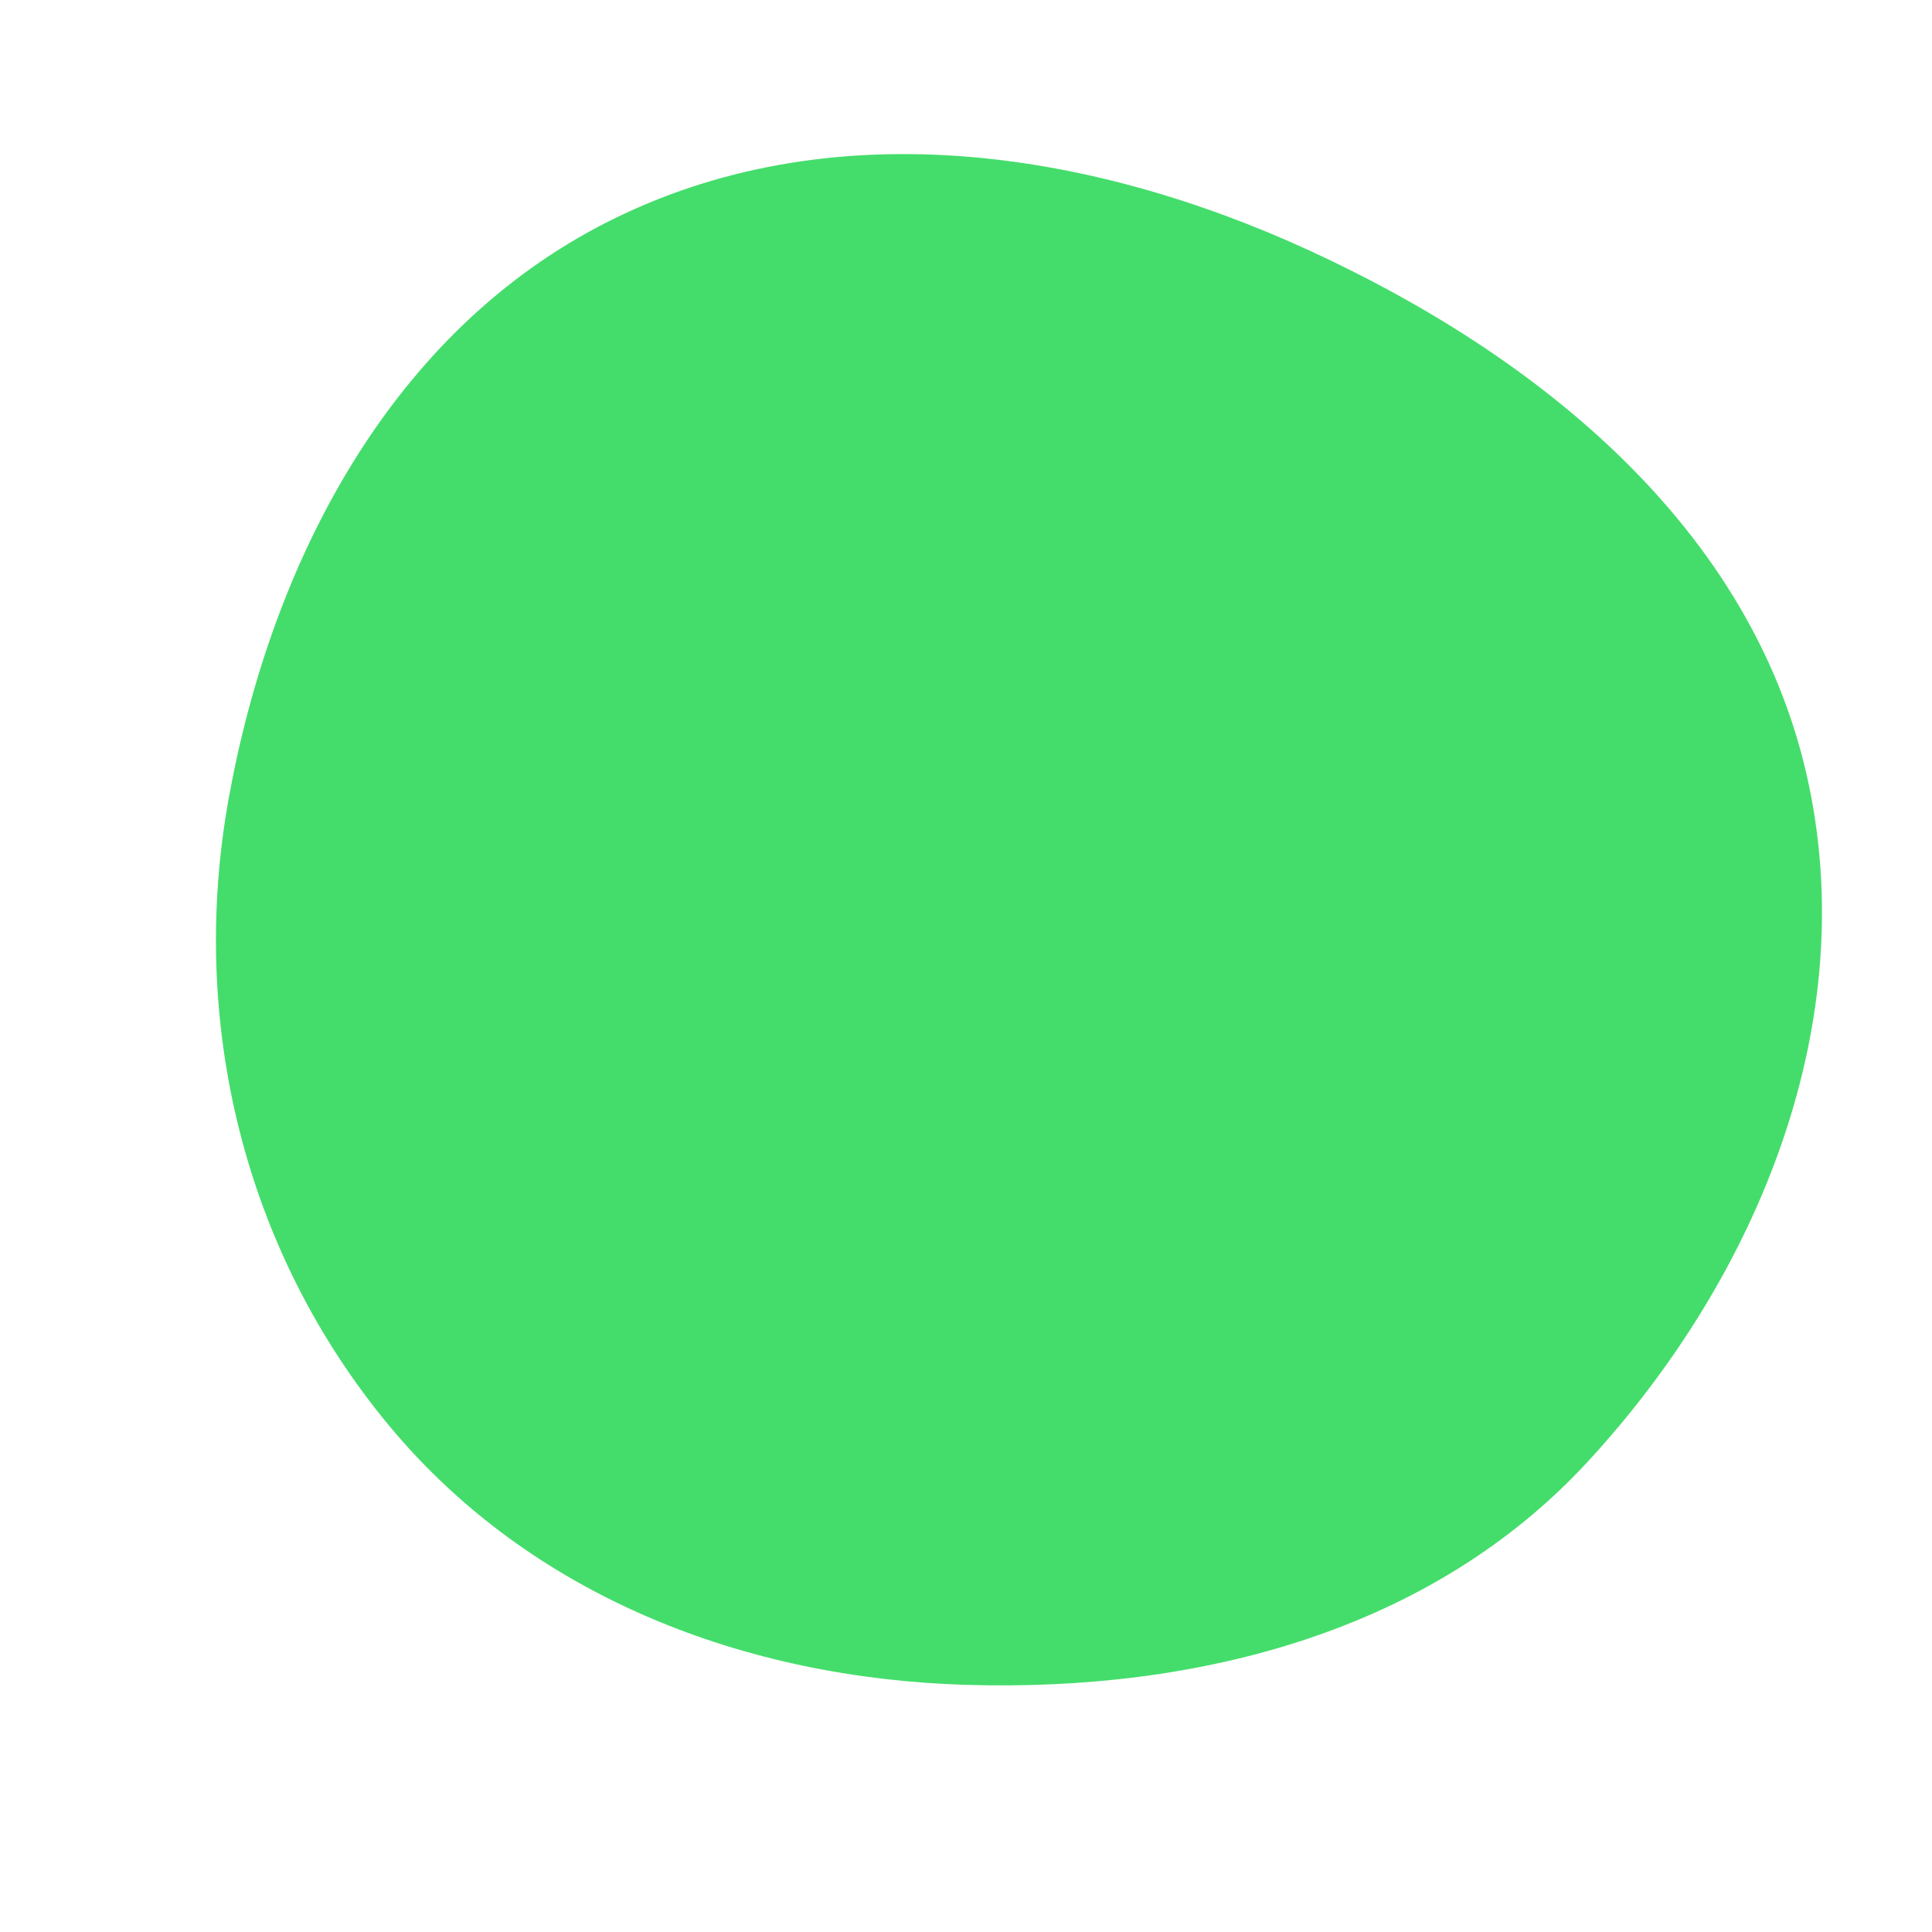
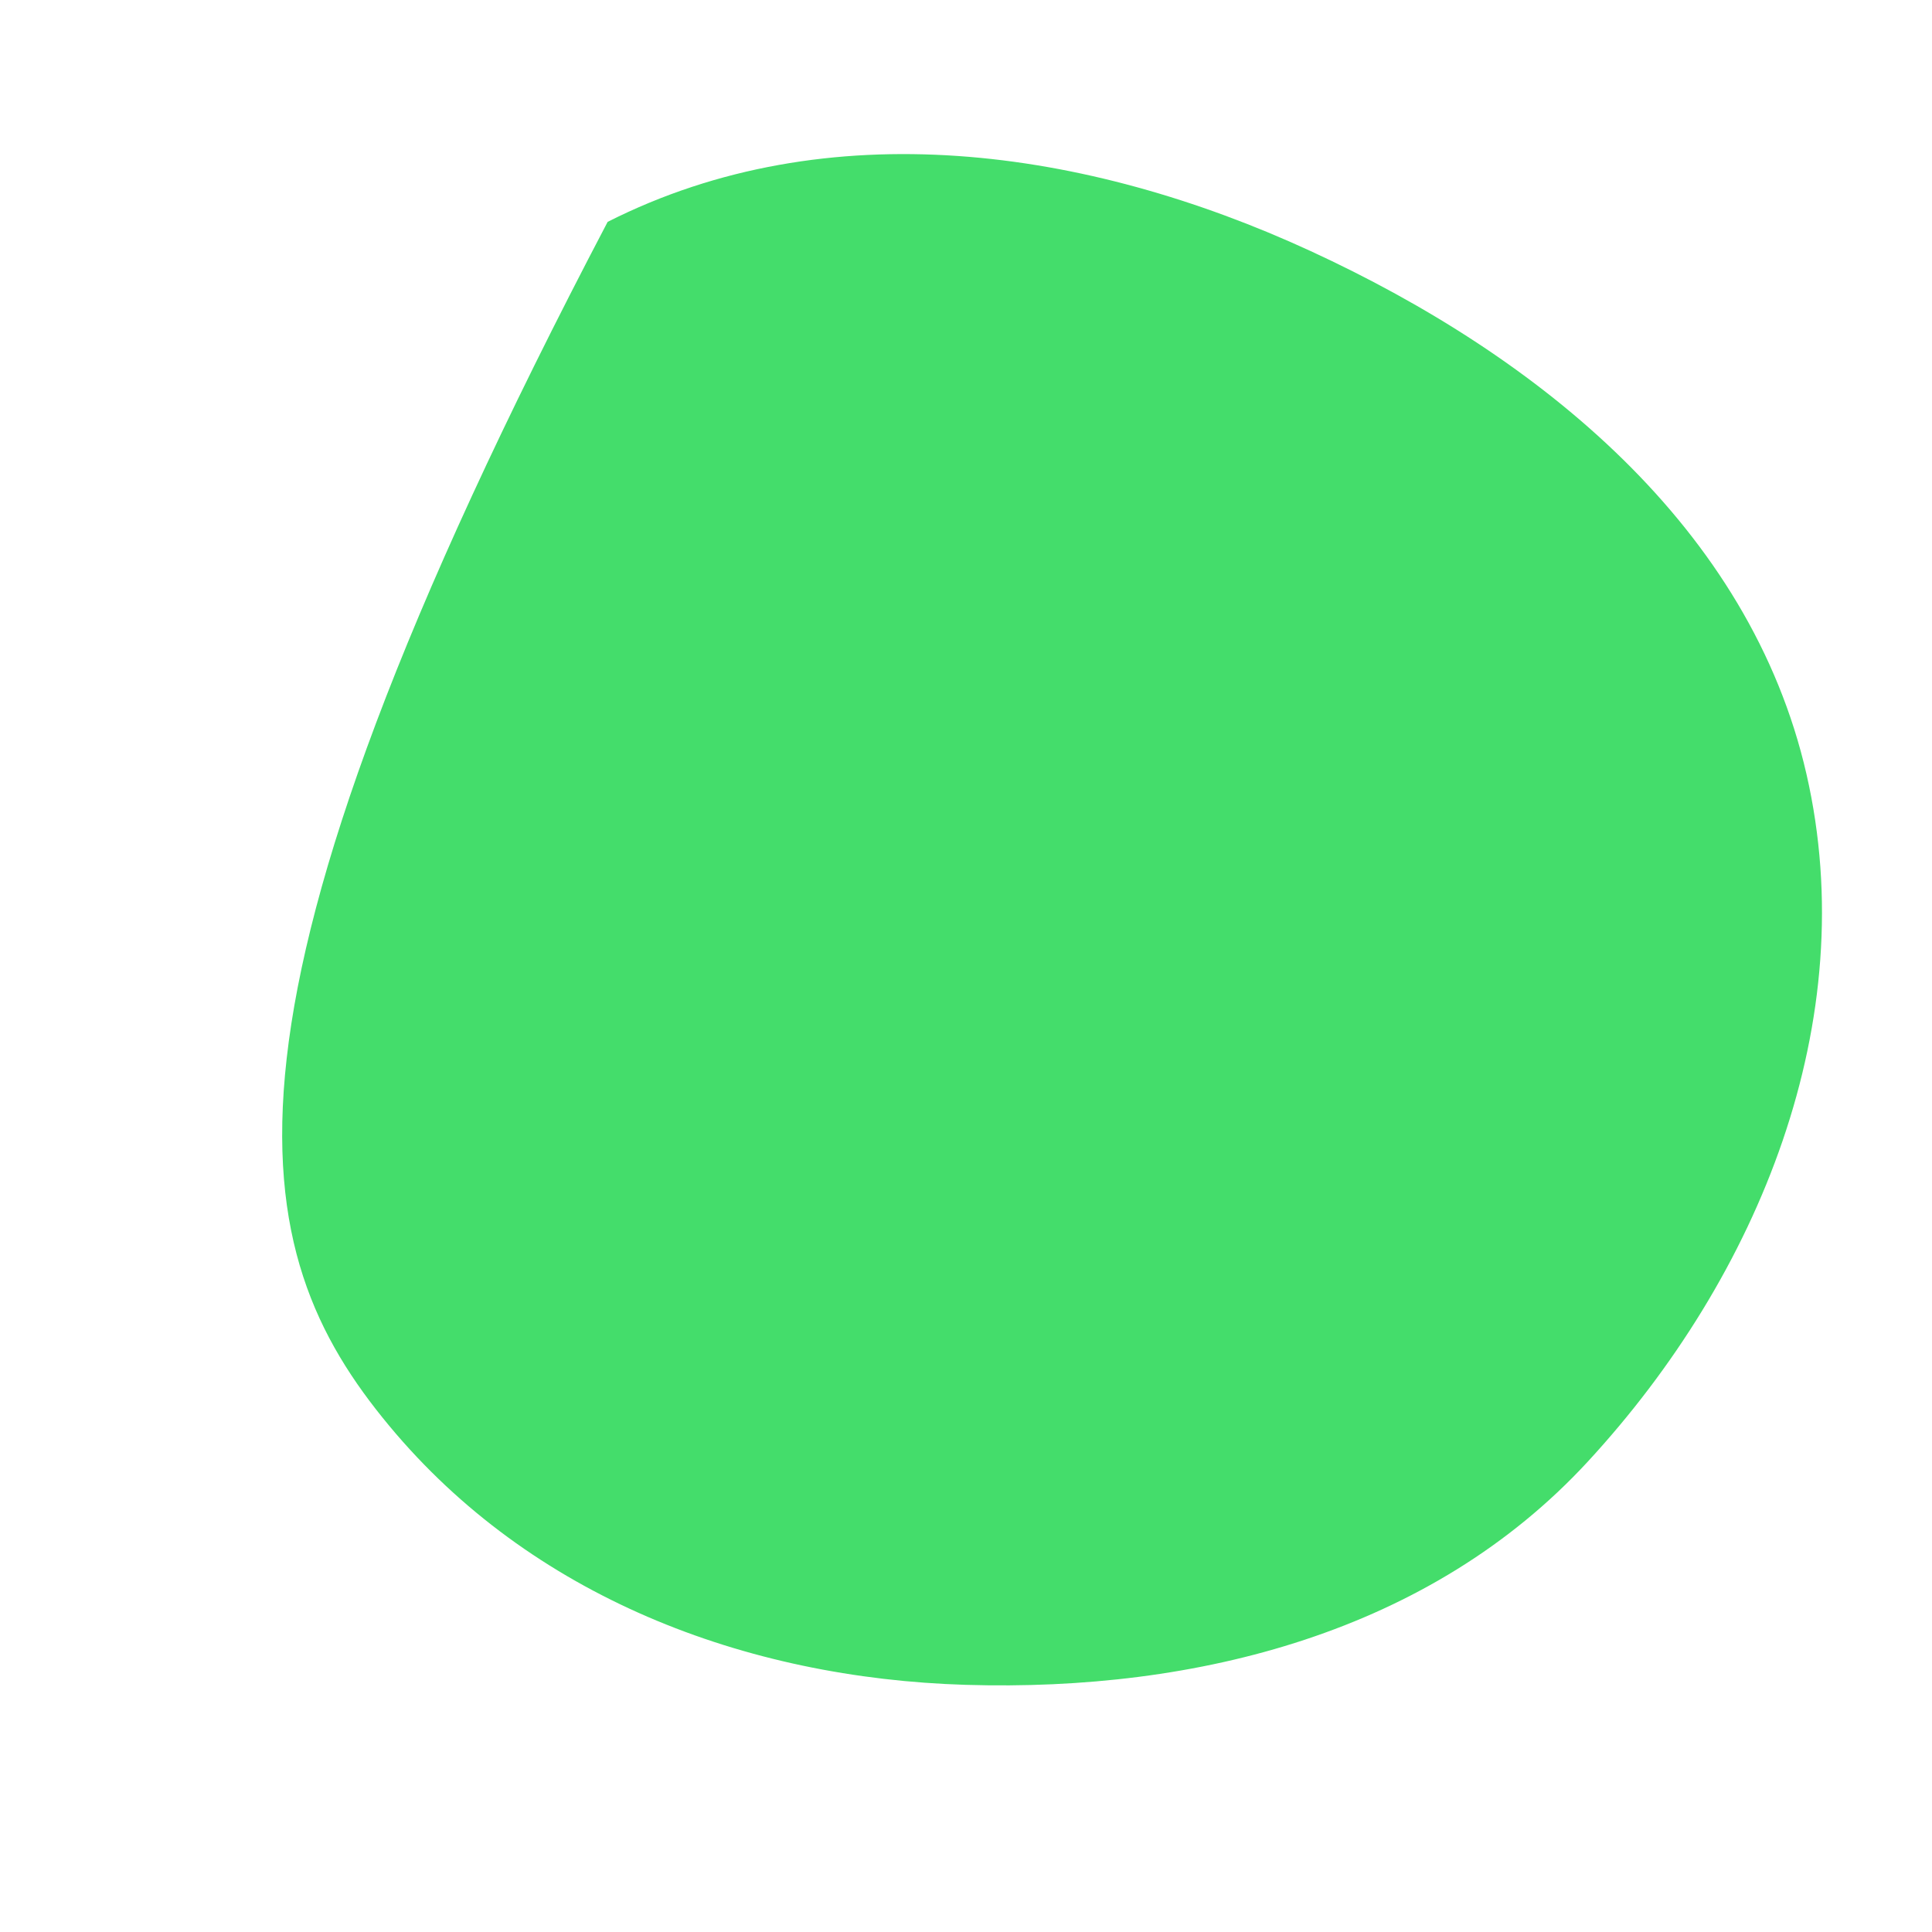
<svg xmlns="http://www.w3.org/2000/svg" width="256" height="256" viewBox="0 0 256 256">
-   <path stroke="none" stroke-width="0" fill="#44dd6b" d="M128,223.252C158.679,224.17,189.558,216.246,210.374,193.691C233.116,169.05,246.855,135.266,239.369,102.581C231.889,69.92,204.061,47.271,173.629,33.251C143.945,19.576,109.682,14.652,80.516,29.398C51.93,43.85,36.037,74.188,30.321,105.705C24.946,135.349,32.33,165.768,51.585,188.939C70.36,211.533,98.637,222.373,128,223.252" />
+   <path stroke="none" stroke-width="0" fill="#44dd6b" d="M128,223.252C158.679,224.17,189.558,216.246,210.374,193.691C233.116,169.05,246.855,135.266,239.369,102.581C231.889,69.92,204.061,47.271,173.629,33.251C143.945,19.576,109.682,14.652,80.516,29.398C24.946,135.349,32.33,165.768,51.585,188.939C70.36,211.533,98.637,222.373,128,223.252" />
</svg>